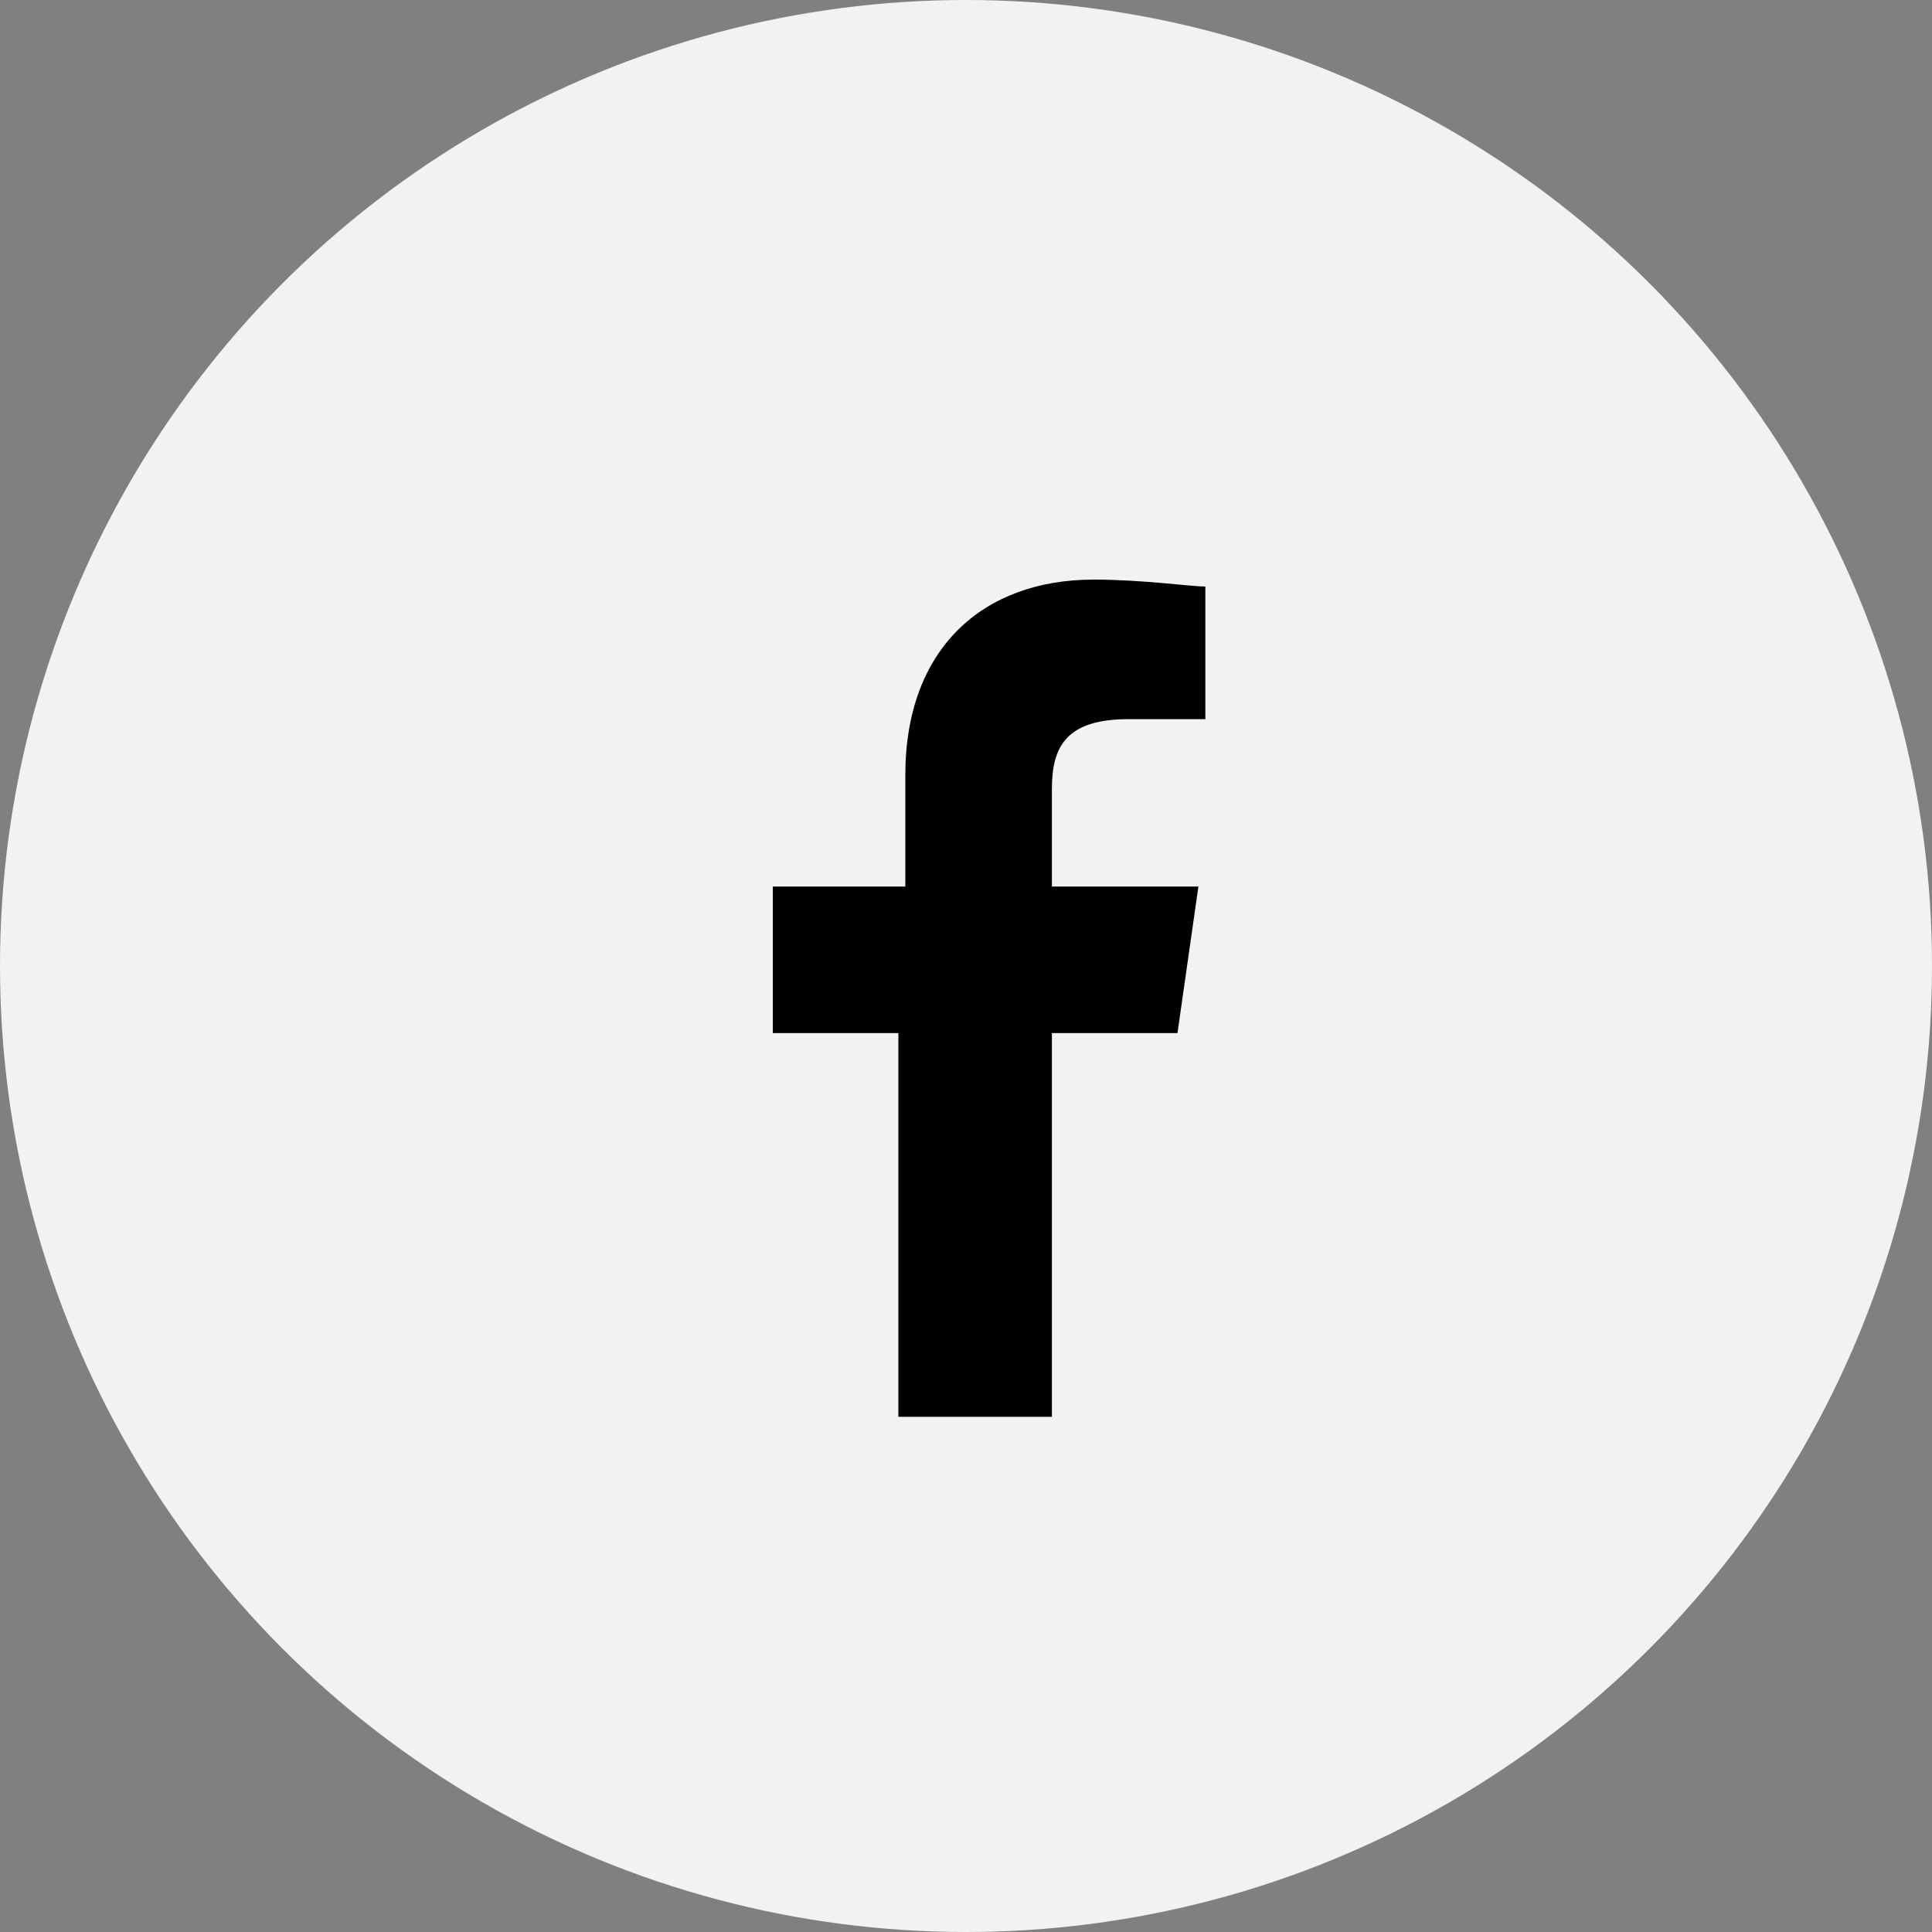
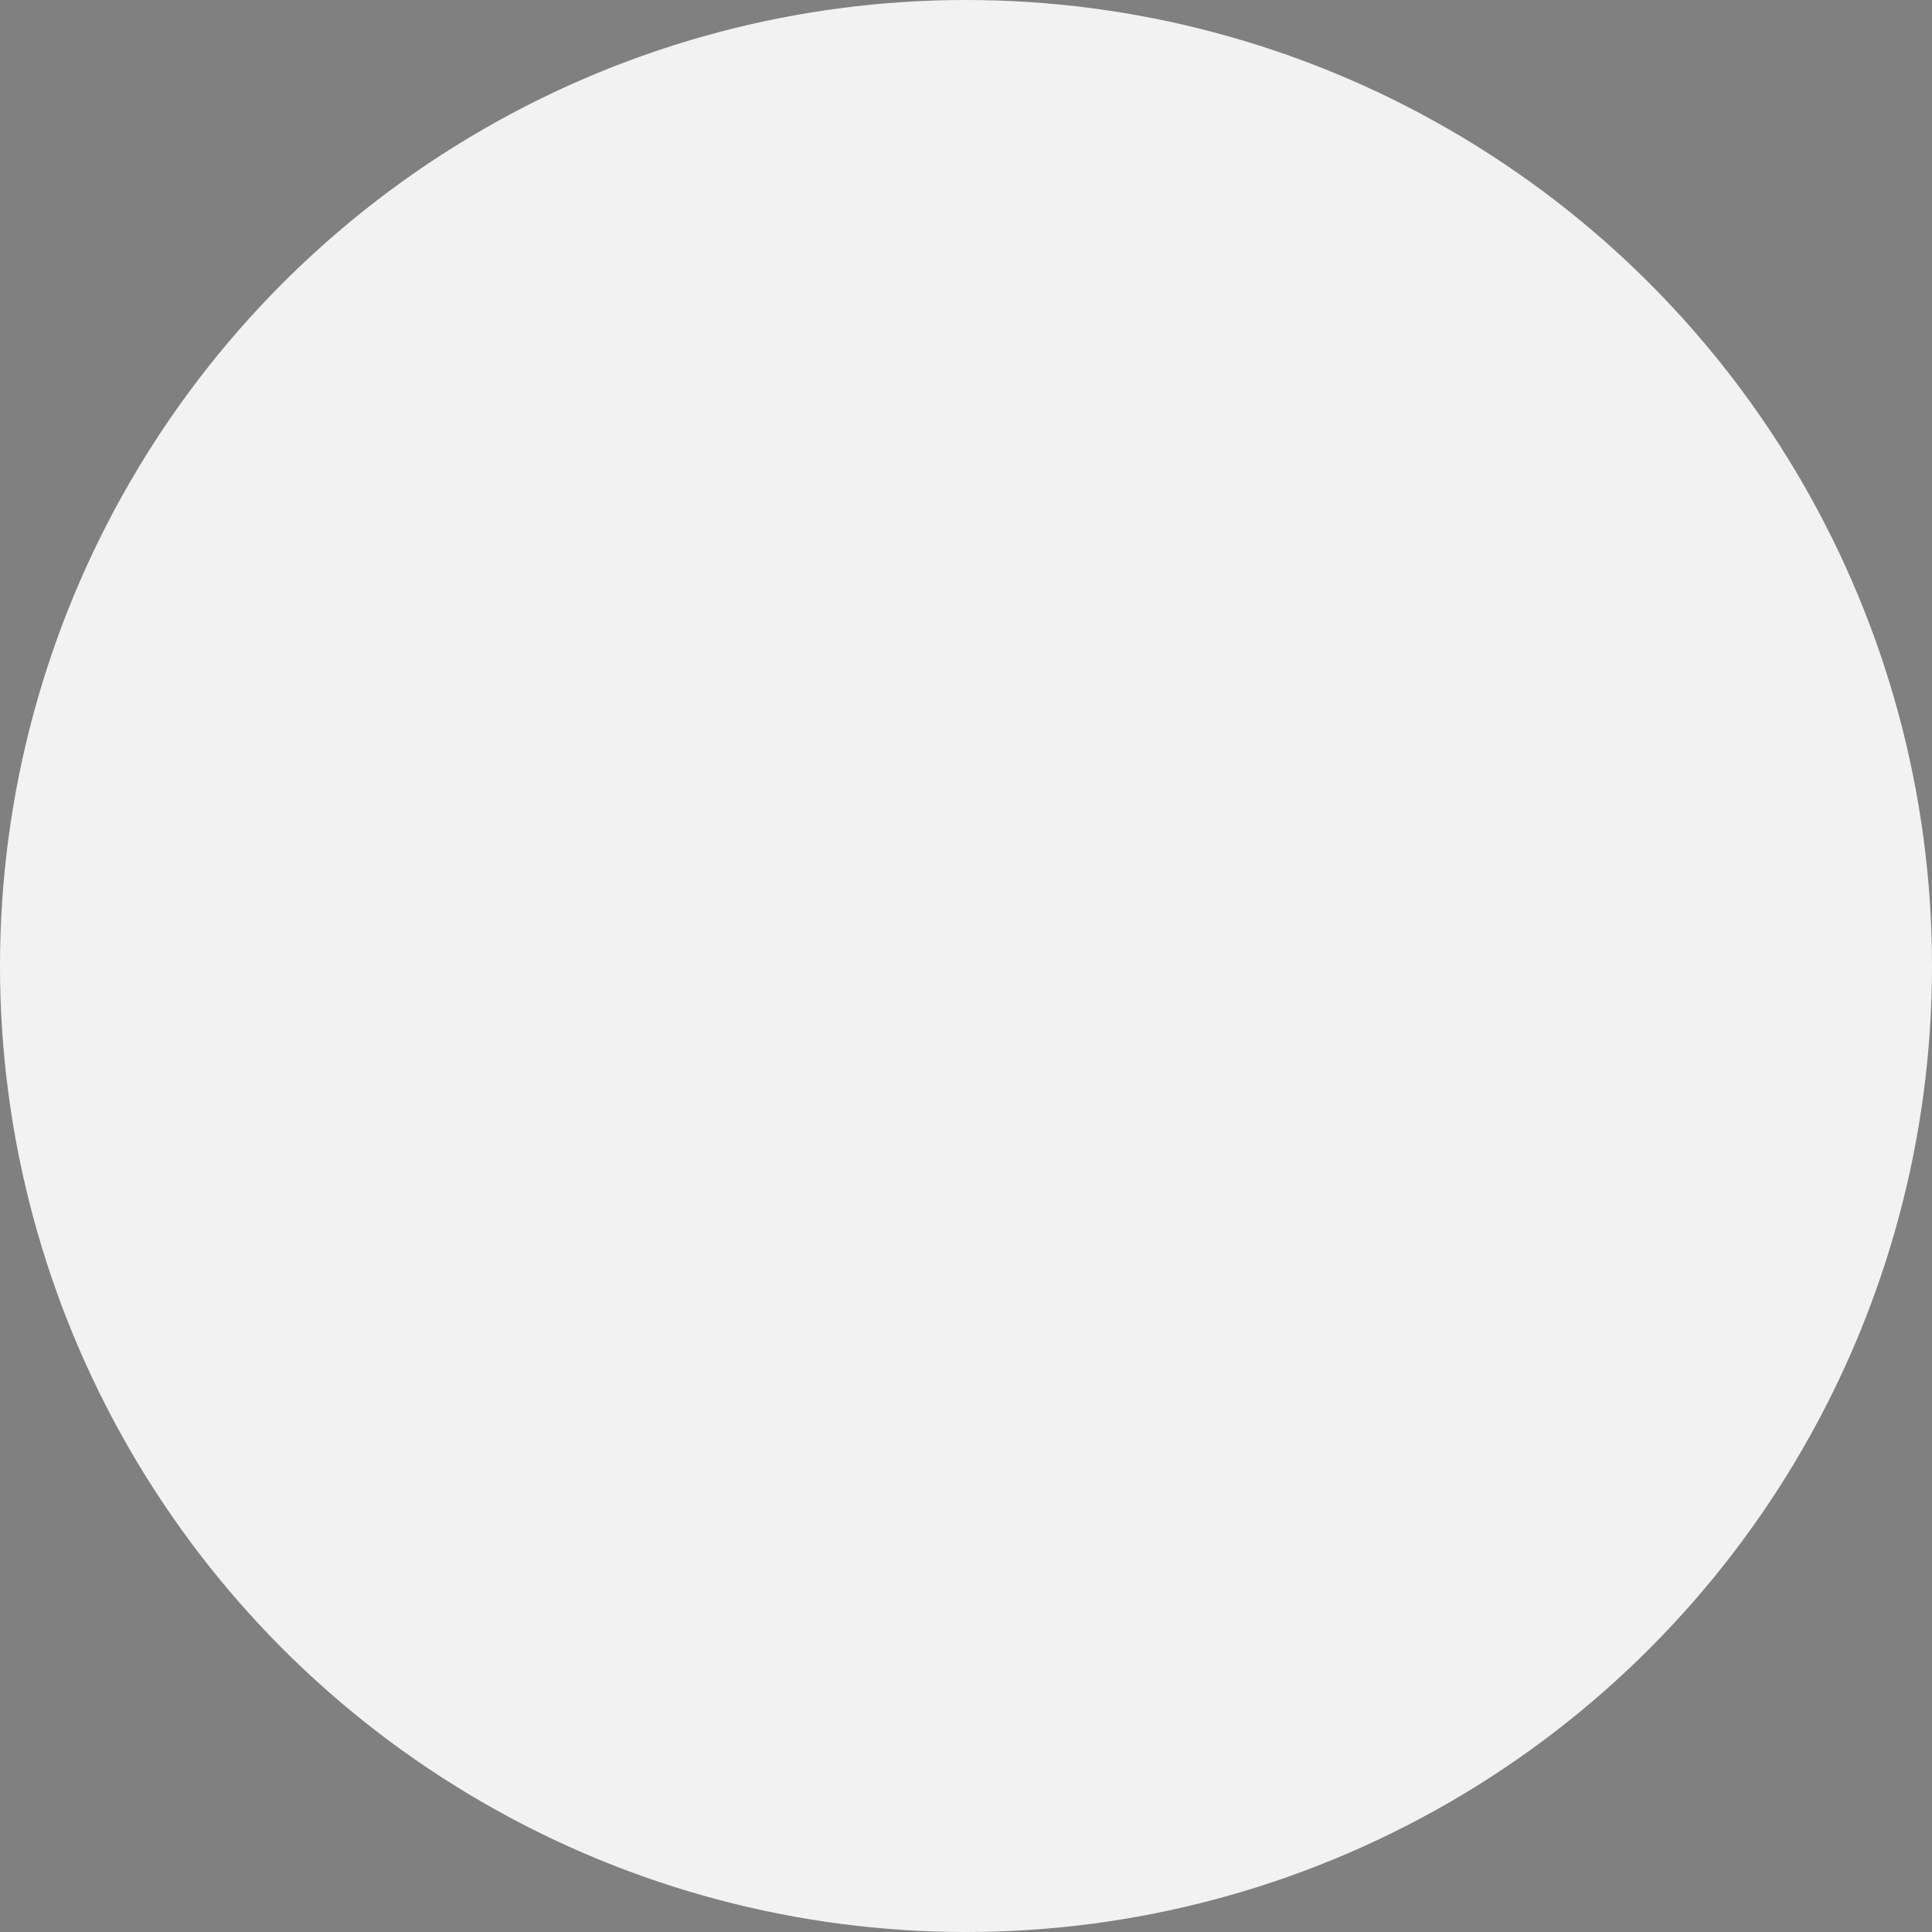
<svg xmlns="http://www.w3.org/2000/svg" width="35" height="35" viewBox="0 0 35 35" fill="none">
  <rect x="0" y="0" width="35" height="35" fill="#808080" stroke="none" />
  <circle cx="17.5" cy="17.5" r="17.5" fill="#F2F2F2" />
-   <path d="M19.056 18.715V25.667H16.275V18.715H14V16.061H16.401V14.039C16.401 11.764 17.792 10.5 19.814 10.5C20.699 10.5 21.583 10.626 21.836 10.626V13.028H20.446C19.308 13.028 19.056 13.533 19.056 14.292V16.061H21.71L21.331 18.715H19.056Z" fill="black" />
</svg>